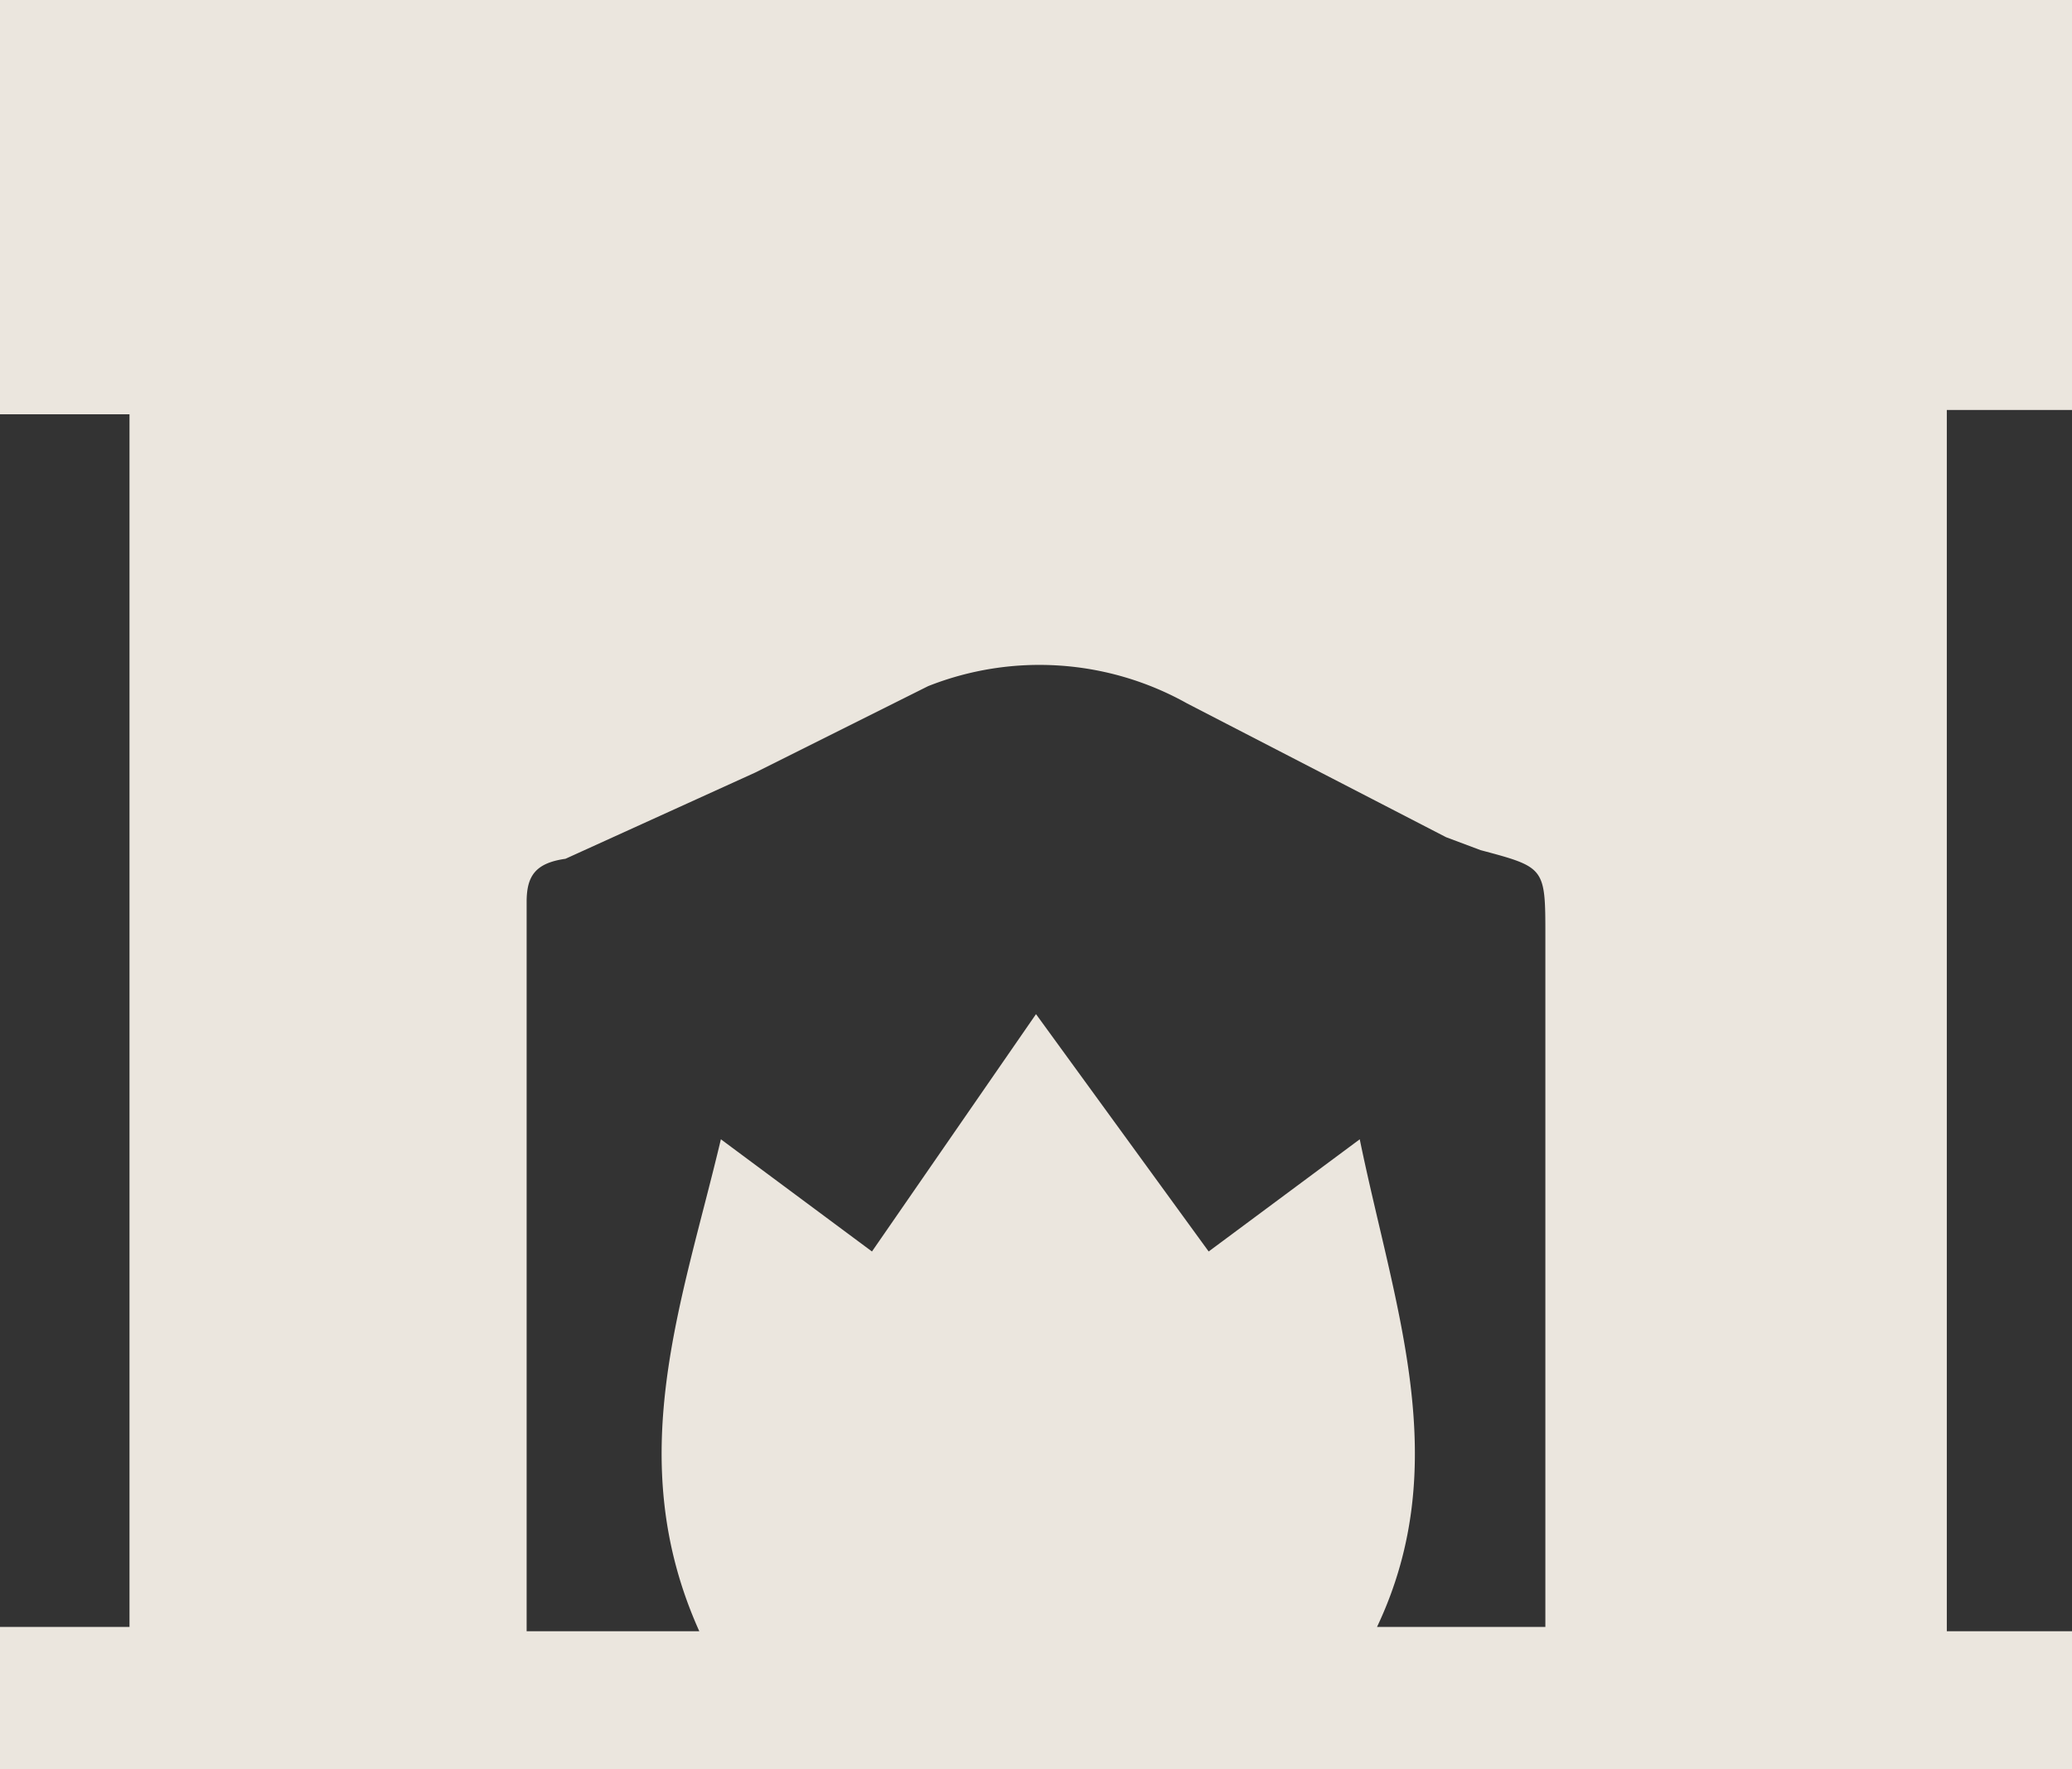
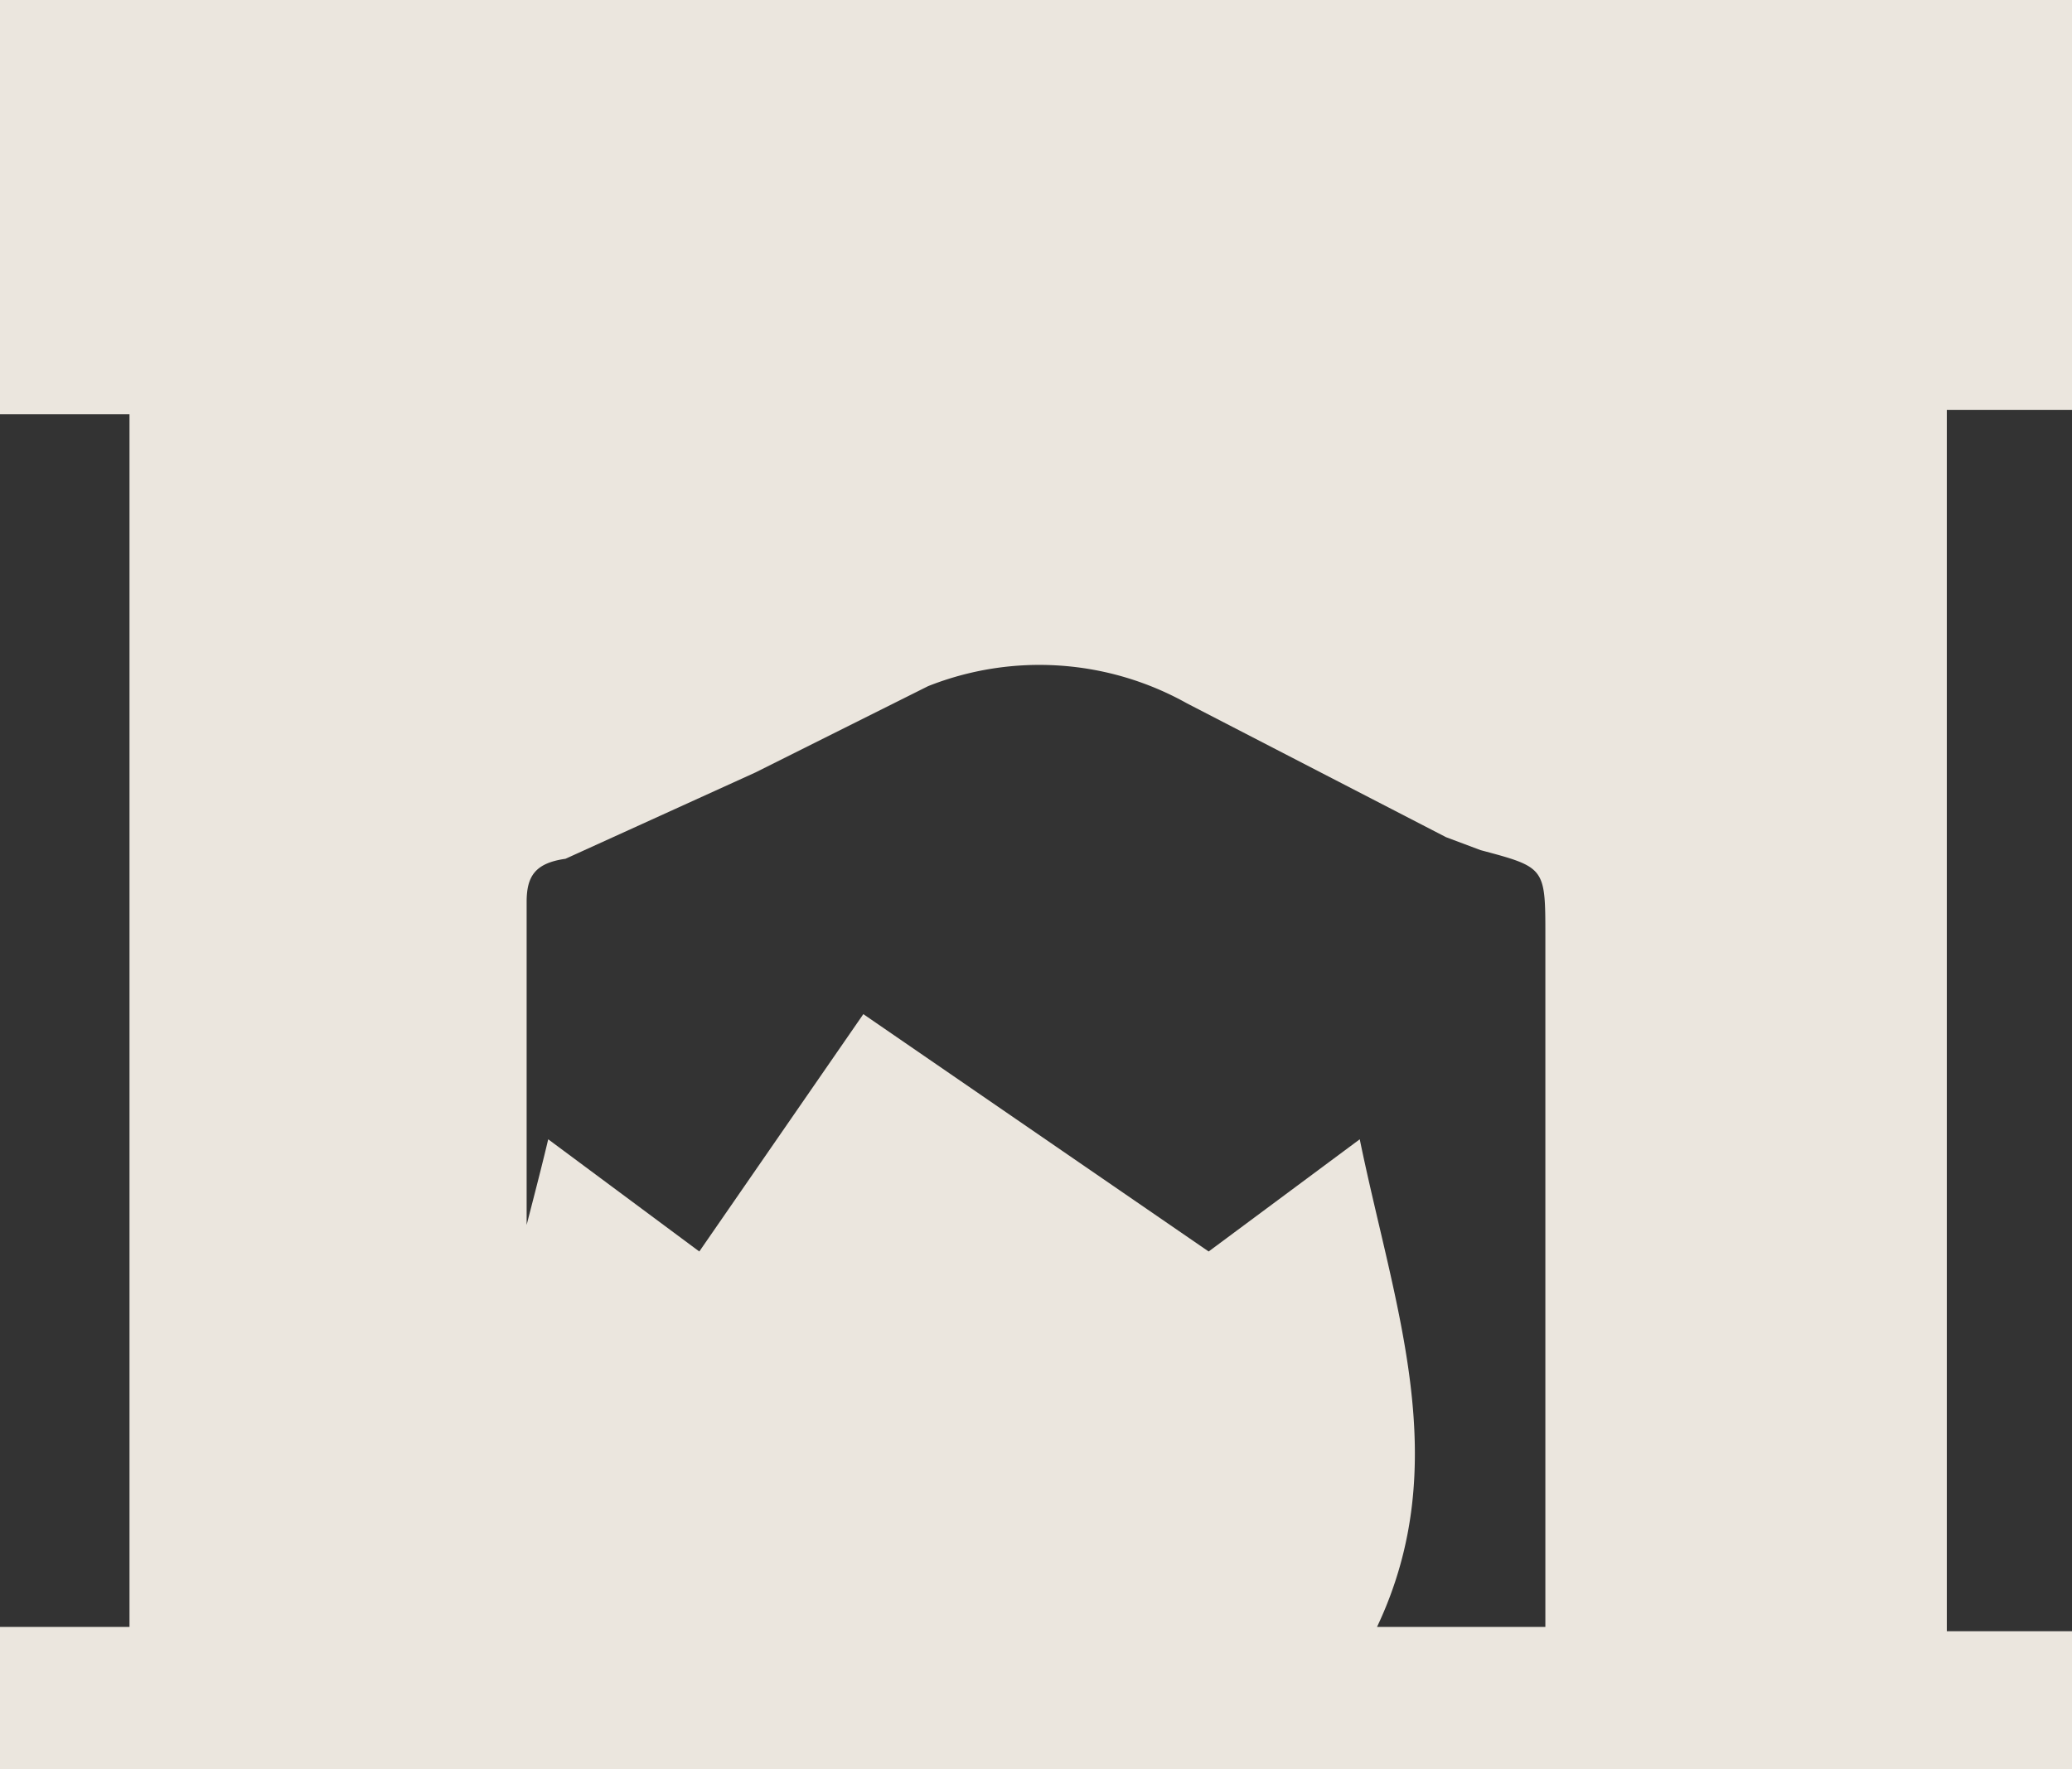
<svg xmlns="http://www.w3.org/2000/svg" width="48" height="41" fill="none">
  <rect width="100%" height="100%" fill="#333333" stroke="none" />
-   <path opacity=".9" d="M0 9.6V0h48v9.5h-2.9v28.3H48V41H0v-3.3h3V9.6H0Zm35.8 28.1v-16c0-1.6 0-1.6-1.5-2l-.8-.3-6-3.1a7 7 0 0 0-6-.4l-4 2-4.4 2c-.7.1-.9.4-.9 1v16.9h4c-1.8-4-.4-7.6.5-11.4l3.5 2.6 3.8-5.5L28 29l3.5-2.6c.8 3.9 2.2 7.5.4 11.3h4Z" fill="#FFFAF1" />
+   <path opacity=".9" d="M0 9.6V0h48v9.5h-2.9v28.3H48V41H0v-3.3h3V9.6H0Zm35.8 28.1v-16c0-1.6 0-1.6-1.5-2l-.8-.3-6-3.1a7 7 0 0 0-6-.4l-4 2-4.4 2c-.7.1-.9.4-.9 1v16.9c-1.8-4-.4-7.6.5-11.4l3.5 2.6 3.8-5.5L28 29l3.5-2.6c.8 3.9 2.2 7.5.4 11.3h4Z" fill="#FFFAF1" />
</svg>